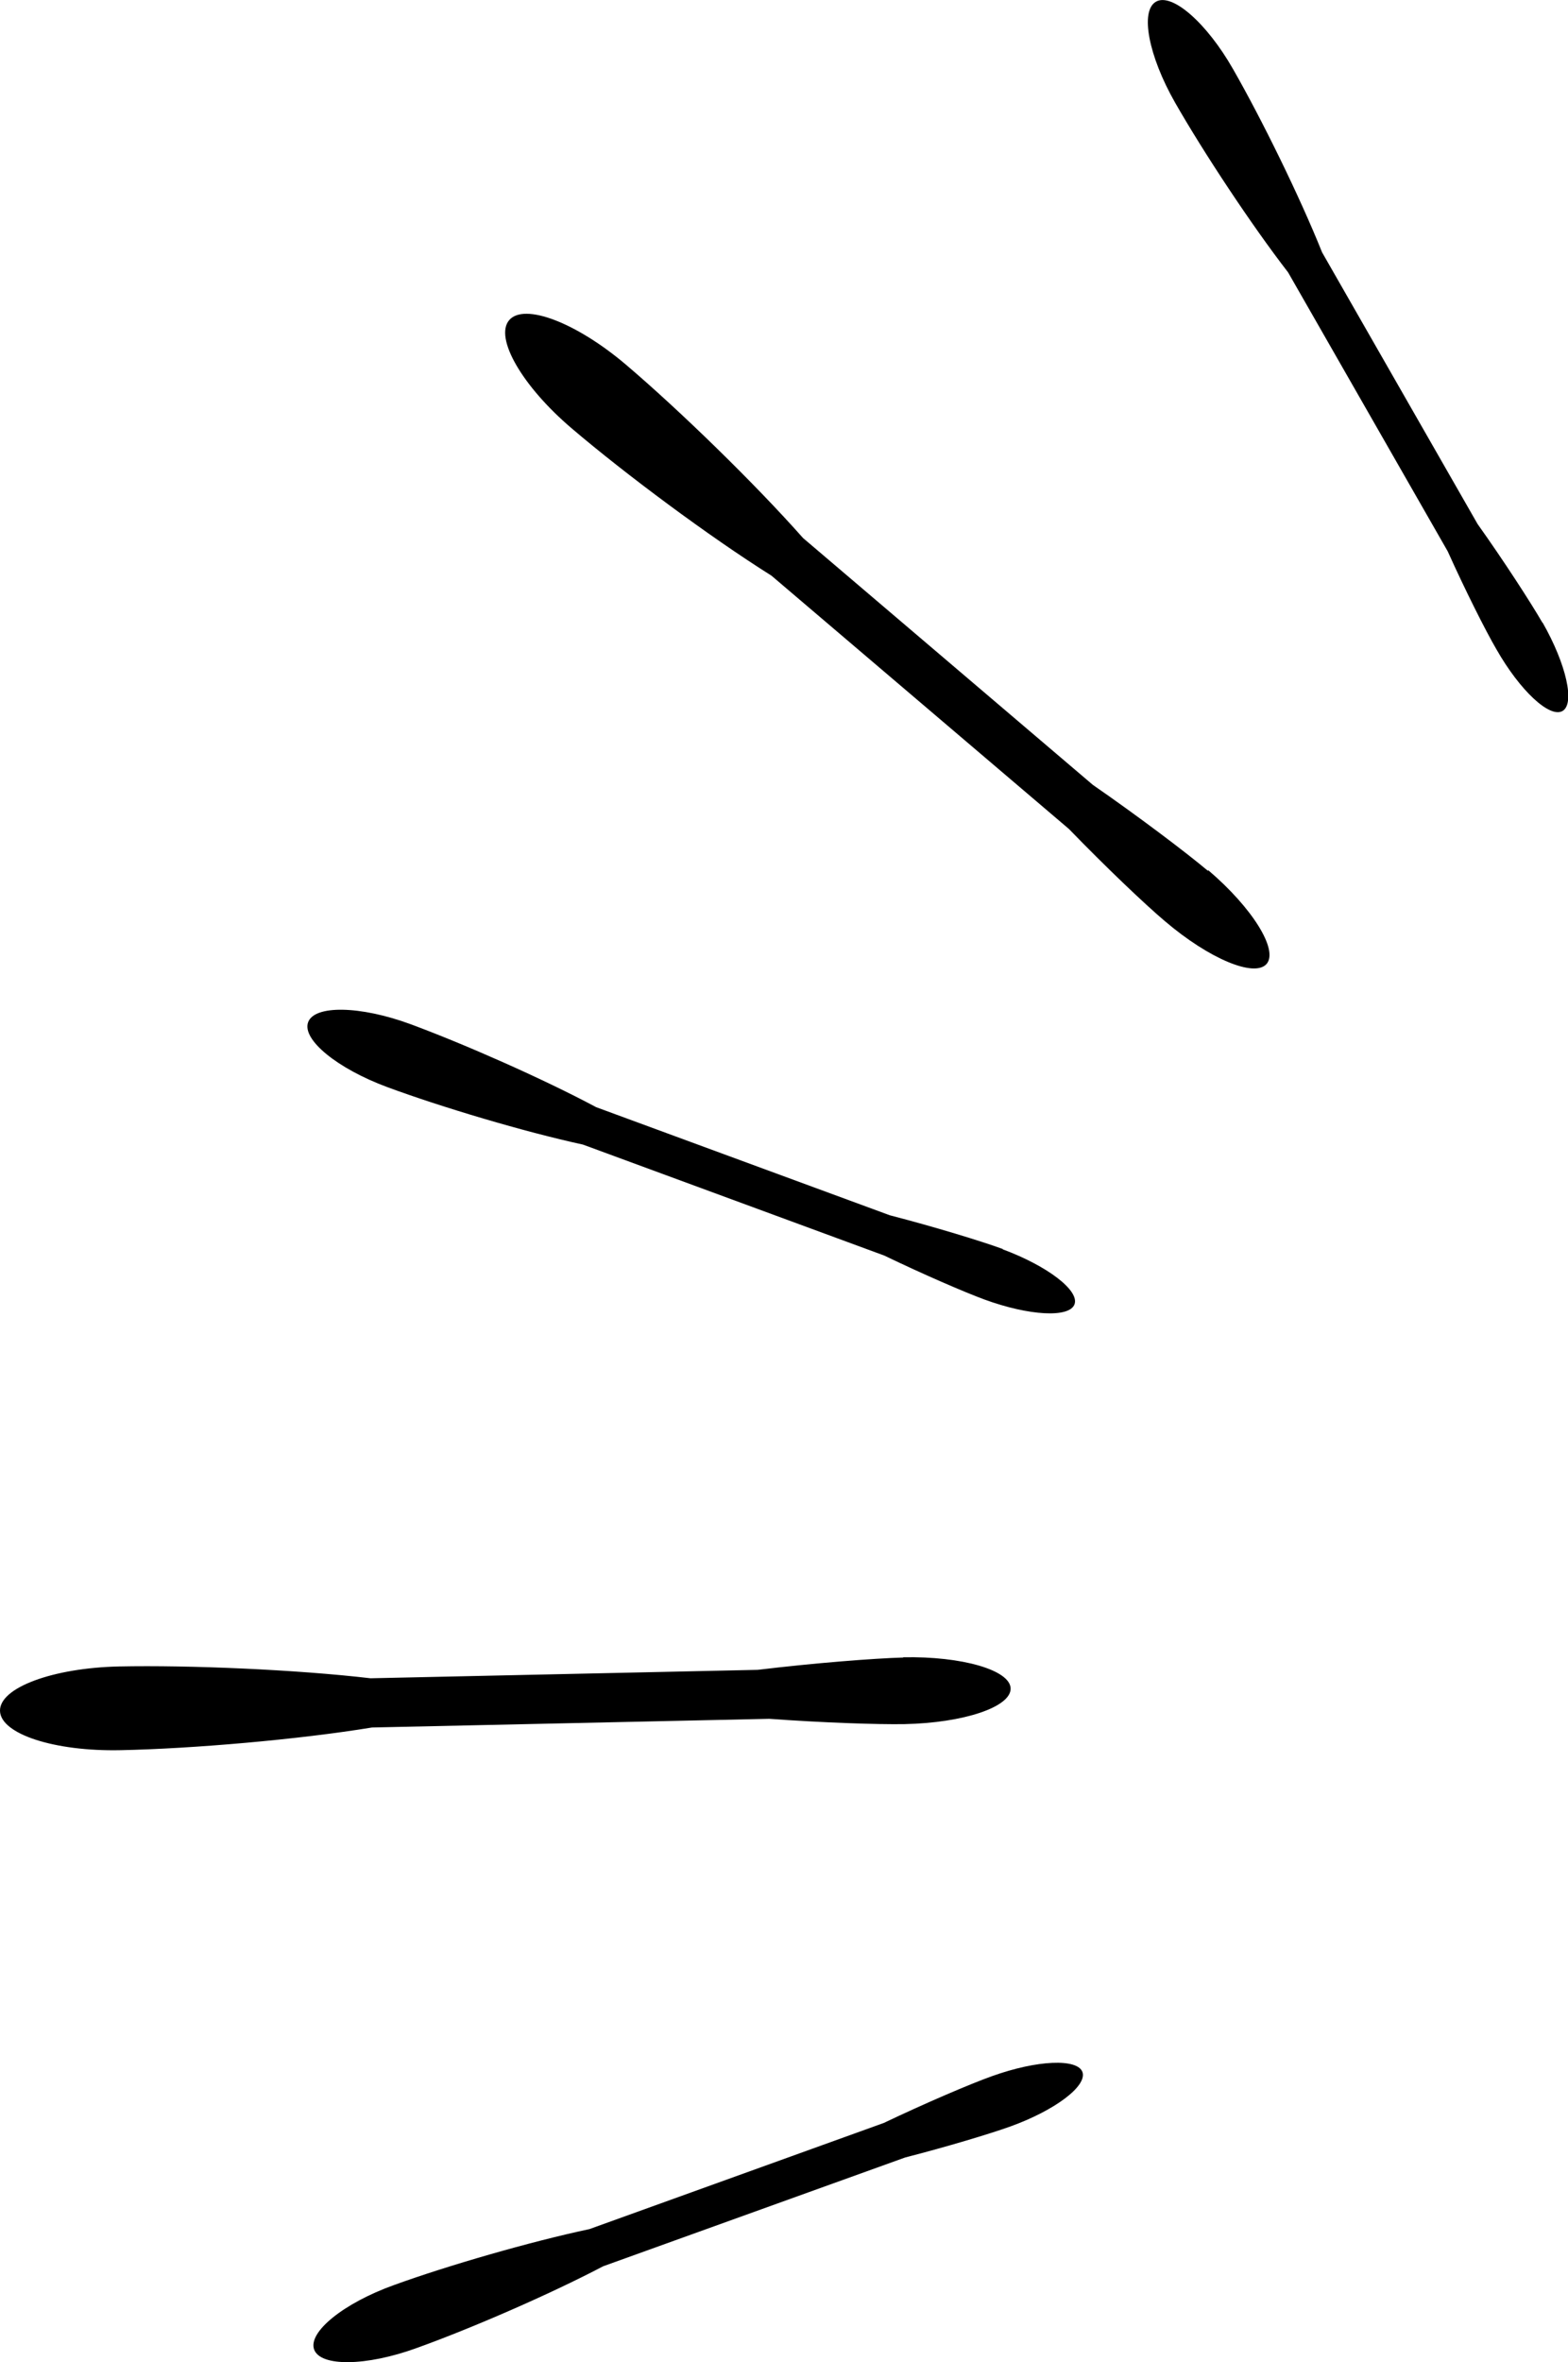
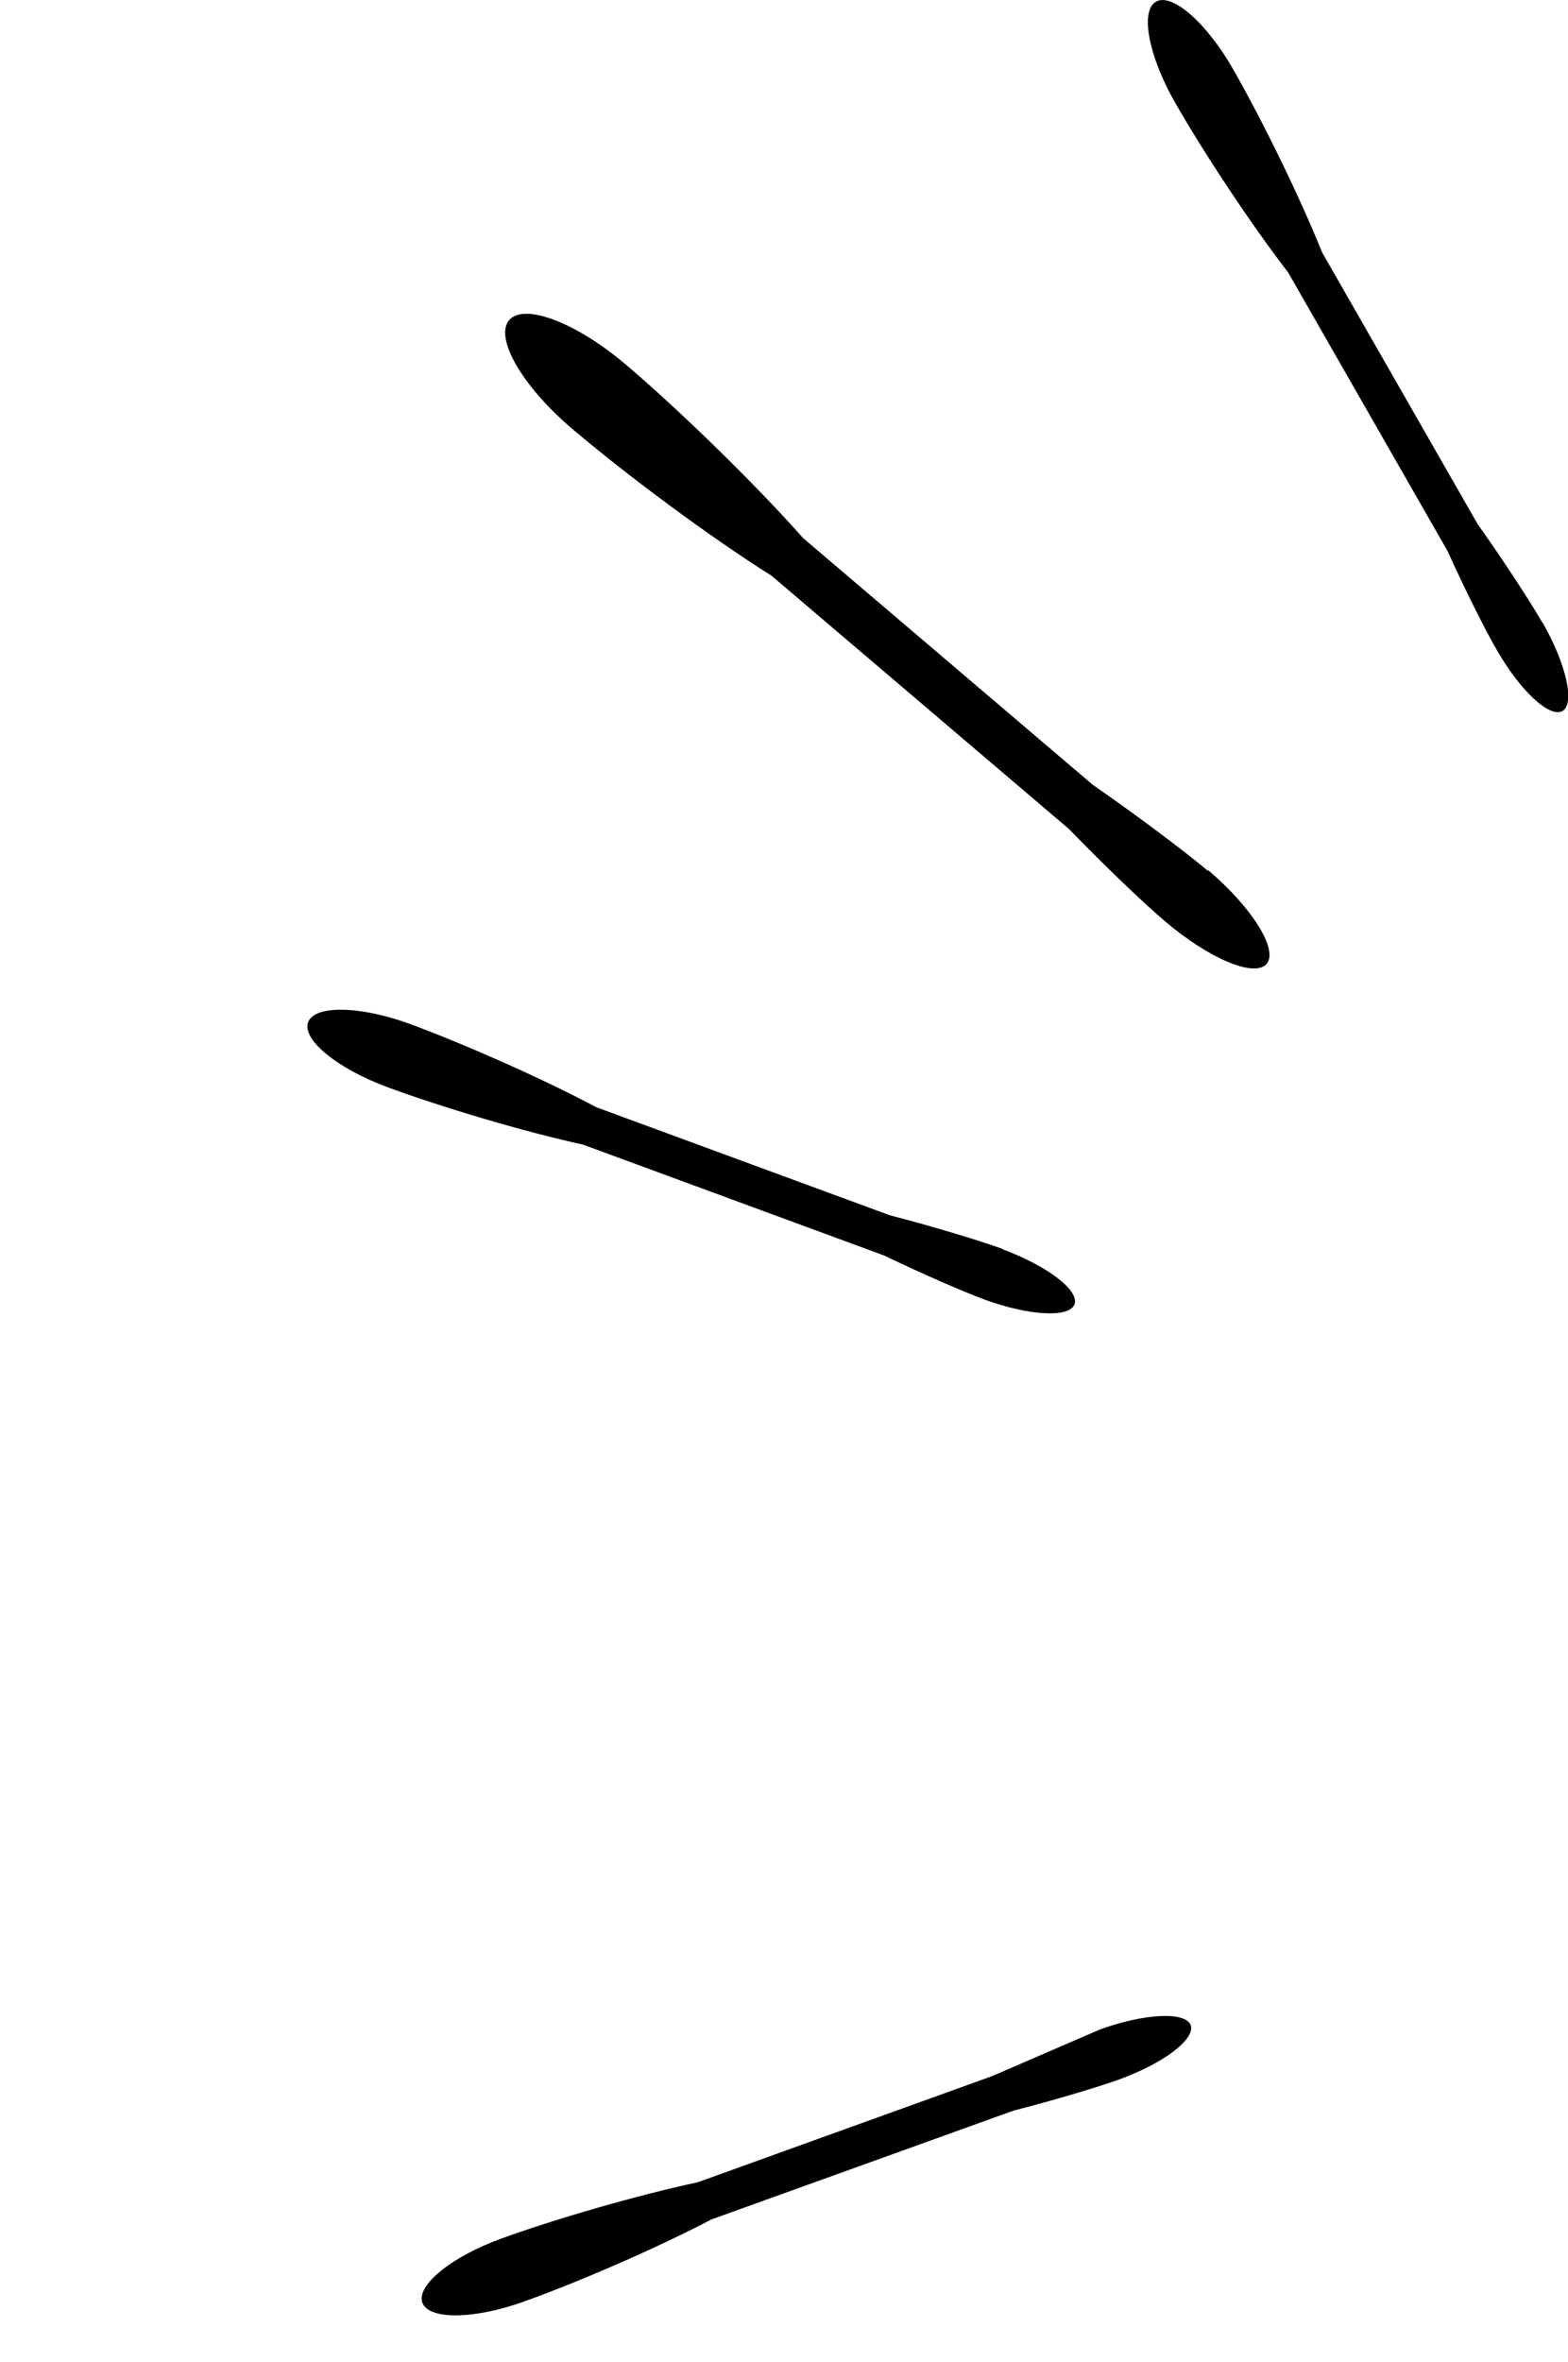
<svg xmlns="http://www.w3.org/2000/svg" id="_レイヤー_2" viewBox="0 0 65.04 97.9">
  <defs>
    <style>.cls-1{stroke-width:0px;}</style>
  </defs>
  <g id="button">
    <path class="cls-1" d="M41.6,51.77c-.9-.33-2.87-.93-4.69-1.4l-12.18-4.48c-2.21-1.18-5.48-2.62-7.7-3.44-2.09-.77-3.99-.8-4.25-.08-.26.72,1.21,1.92,3.29,2.69,2.25.83,5.67,1.85,8.11,2.38l12.5,4.6c1.6.77,3.31,1.51,4.15,1.82,1.86.68,3.53.77,3.74.2.21-.57-1.12-1.59-2.98-2.28Z" />
-     <path class="cls-1" d="M37.47,68.7c-1.18.03-3.72.23-6.04.51l-16.06.35c-3.08-.36-7.5-.55-10.43-.49-2.75.06-4.96.88-4.94,1.84.02.96,2.26,1.69,5.01,1.63,2.97-.06,7.37-.44,10.42-.94l16.48-.36c2.19.16,4.5.24,5.61.22,2.45-.05,4.42-.71,4.4-1.48-.02-.76-2.02-1.34-4.46-1.29Z" />
-     <path class="cls-1" d="M41.15,86.05c-.9.32-2.79,1.13-4.49,1.94l-12.21,4.4c-2.45.52-5.88,1.51-8.11,2.32-2.09.75-3.57,1.95-3.31,2.67.26.72,2.16.7,4.25-.06,2.26-.81,5.53-2.23,7.74-3.39l12.53-4.51c1.72-.44,3.51-.98,4.35-1.28,1.86-.67,3.2-1.68,3-2.26-.21-.57-1.88-.5-3.75.17Z" />
+     <path class="cls-1" d="M41.15,86.05l-12.21,4.4c-2.45.52-5.88,1.51-8.11,2.32-2.09.75-3.57,1.95-3.31,2.67.26.72,2.16.7,4.25-.06,2.26-.81,5.53-2.23,7.74-3.39l12.53-4.51c1.72-.44,3.51-.98,4.35-1.28,1.86-.67,3.2-1.68,3-2.26-.21-.57-1.88-.5-3.75.17Z" />
    <path class="cls-1" d="M63.98,25.81c-.48-.83-1.6-2.56-2.69-4.09l-6.45-11.26c-.93-2.32-2.51-5.53-3.69-7.59-1.1-1.93-2.54-3.18-3.2-2.8-.67.38-.31,2.25.79,4.18,1.19,2.08,3.16,5.06,4.69,7.04l6.62,11.56c.73,1.62,1.57,3.29,2.02,4.06.98,1.72,2.21,2.86,2.74,2.56.53-.3.16-1.94-.82-3.66Z" />
    <path class="cls-1" d="M50.1,36.09c-.89-.75-2.89-2.26-4.77-3.56l-12.02-10.23c-2.02-2.28-5.14-5.31-7.34-7.18-2.06-1.75-4.23-2.58-4.85-1.85-.62.73.54,2.74,2.6,4.49,2.22,1.89,5.7,4.48,8.28,6.1l12.34,10.5c1.5,1.55,3.15,3.12,3.98,3.82,1.83,1.56,3.72,2.35,4.22,1.77.49-.58-.59-2.32-2.42-3.88Z" />
  </g>
</svg>